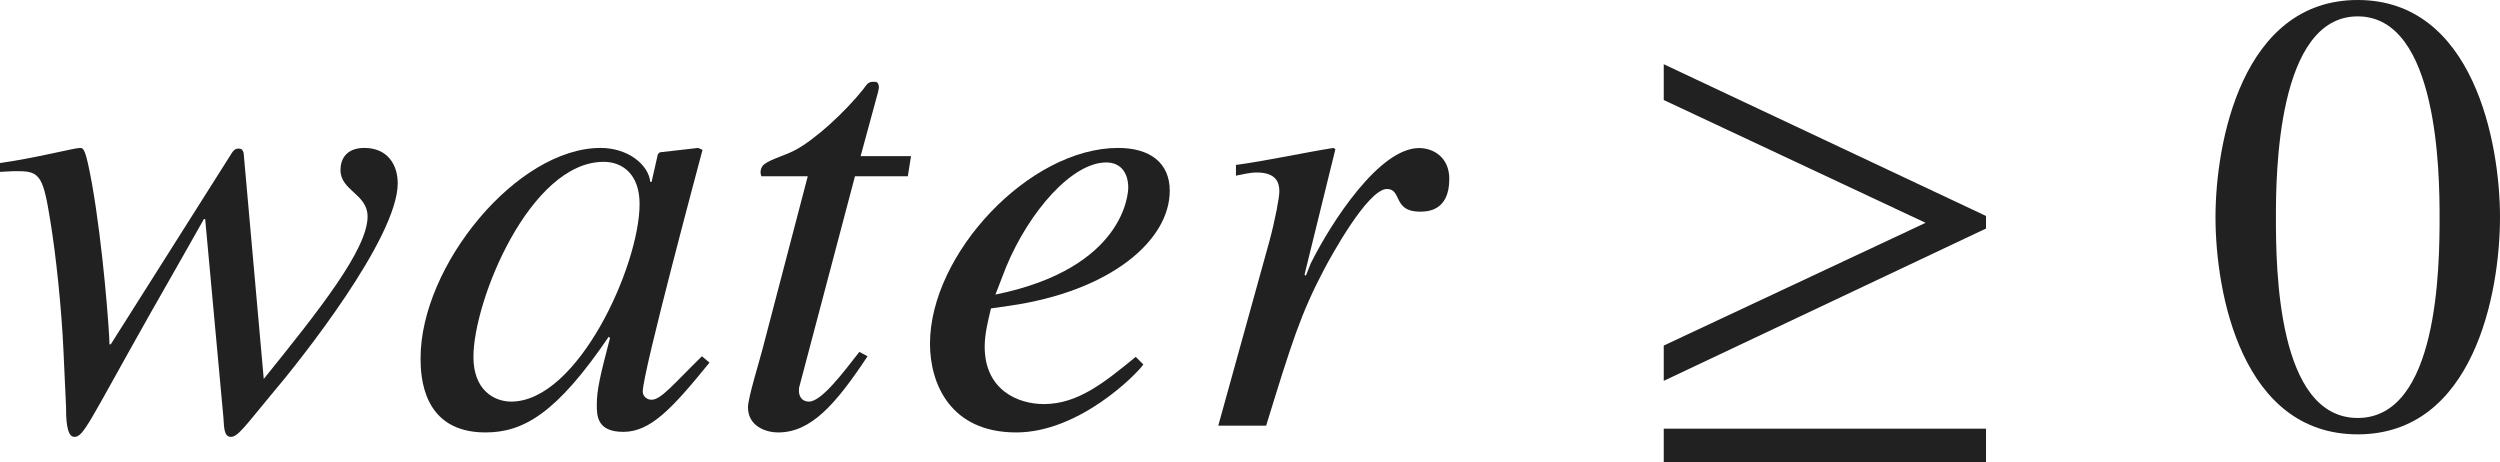
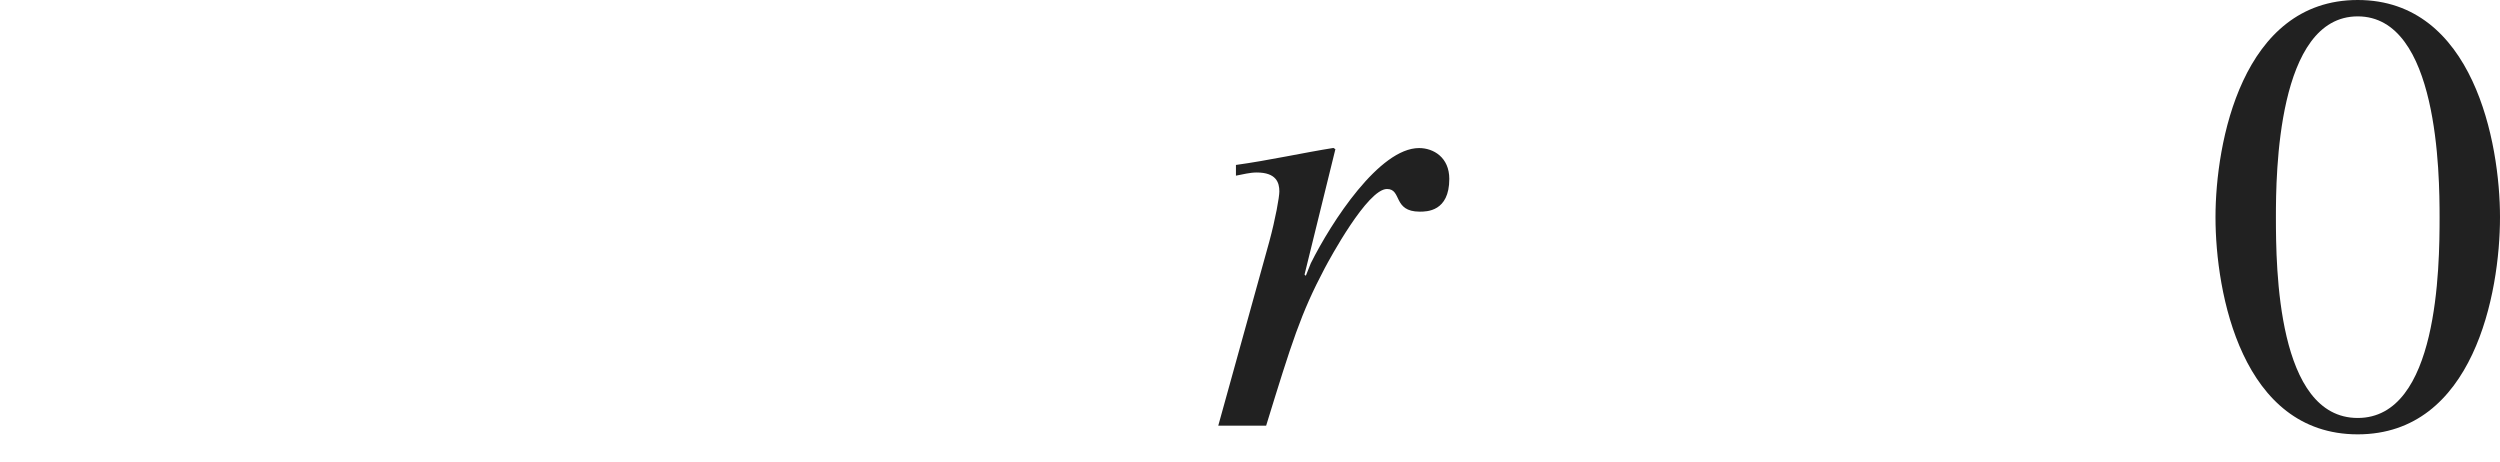
<svg xmlns="http://www.w3.org/2000/svg" version="1.1" id="レイヤー_1" x="0px" y="0px" viewBox="0 0 39.393 7.28" style="enable-background:new 0 0 39.393 7.28;" xml:space="preserve" preserveAspectRatio="xMinYMin meet">
  <g>
-     <path style="fill:#212121;" d="M0,2.569C0.565,2.49,1.17,2.331,1.26,2.331c0.06,0,0.089,0.02,0.188,0.556   c0.178,1.002,0.277,2.36,0.277,2.539h0.02L3.64,2.431c0.03-0.05,0.06-0.09,0.119-0.09c0.07,0,0.07,0.05,0.08,0.069l0.317,3.561   C5.028,4.89,5.792,3.928,5.792,3.412c0-0.356-0.427-0.406-0.427-0.733c0-0.169,0.089-0.348,0.377-0.348   c0.367,0,0.525,0.268,0.525,0.556c0,0.862-1.537,2.797-1.993,3.332C3.878,6.695,3.749,6.884,3.64,6.884   c-0.109,0-0.109-0.139-0.119-0.298L3.233,3.452h-0.02C3.035,3.77,2.797,4.186,2.351,4.97C1.389,6.676,1.319,6.884,1.17,6.884   c-0.129,0-0.129-0.327-0.129-0.467l-0.04-0.872C0.972,4.88,0.883,4.027,0.793,3.481C0.685,2.808,0.635,2.698,0.308,2.698H0.198   L0,2.708V2.569z" />
-     <path style="fill:#212121;" d="M11.18,5.713c-0.595,0.734-0.933,1.092-1.359,1.092c-0.417,0-0.417-0.259-0.417-0.427   c0-0.229,0.049-0.446,0.208-1.052l-0.02-0.02C8.77,6.517,8.244,6.814,7.649,6.814c-0.992,0-1.022-0.883-1.022-1.171   c0-1.458,1.518-3.312,2.837-3.312c0.426,0,0.753,0.258,0.783,0.536h0.02l0.099-0.437l0.03-0.03l0.605-0.069l0.069,0.03   c-0.03,0.118-0.942,3.501-0.942,3.809c0,0.069,0.06,0.129,0.139,0.129c0.149,0,0.347-0.248,0.793-0.685L11.18,5.713z M8.055,6.328   c1.051,0,2.023-2.143,2.023-3.114c0-0.477-0.278-0.664-0.565-0.664c-1.16,0-2.053,2.182-2.053,3.074   C7.46,6.149,7.788,6.328,8.055,6.328z" />
-     <path style="fill:#212121;" d="M14.305,2.777h-0.833L12.599,6.08c-0.01,0.03-0.01,0.05-0.01,0.079c0,0.09,0.049,0.169,0.159,0.169   c0.198,0,0.545-0.466,0.793-0.783l0.129,0.069c-0.506,0.764-0.893,1.2-1.408,1.2c-0.199,0-0.476-0.1-0.476-0.397   c0-0.148,0.188-0.753,0.228-0.912l0.714-2.728h-0.734c0-0.02-0.01-0.04-0.01-0.06c0-0.039,0.01-0.069,0.03-0.099   c0.06-0.09,0.337-0.159,0.506-0.248c0.327-0.169,0.803-0.615,1.081-0.962c0.04-0.05,0.069-0.119,0.148-0.119h0.04   c0.04,0,0.06,0.039,0.06,0.089c0,0.02-0.01,0.04-0.01,0.06L13.561,2.46h0.794L14.305,2.777z" />
-     <path style="fill:#212121;" d="M18.016,5.743c-0.109,0.158-1.012,1.071-2.003,1.071c-1.042,0-1.359-0.773-1.359-1.398   c0-1.419,1.567-3.085,2.965-3.085c0.506,0,0.813,0.238,0.813,0.675c0,0.783-0.933,1.587-2.539,1.814l-0.278,0.04   c-0.05,0.208-0.099,0.406-0.099,0.604c0,0.675,0.516,0.903,0.932,0.903c0.536,0,0.952-0.338,1.448-0.744L18.016,5.743z    M15.685,4.642c2.043-0.416,2.093-1.606,2.093-1.686c0-0.208-0.099-0.396-0.347-0.396c-0.536,0-1.21,0.764-1.577,1.646   L15.685,4.642z" />
    <path style="fill:#212121;" d="M19.197,6.705L20,3.809c0.099-0.366,0.159-0.704,0.159-0.793c0-0.139-0.049-0.298-0.357-0.298   c-0.109,0-0.218,0.03-0.327,0.05V2.599c0.506-0.069,1.091-0.198,1.537-0.268l0.03,0.02l-0.486,1.975l0.02,0.02l0.079-0.198   c0.327-0.655,1.081-1.815,1.706-1.815c0.228,0,0.476,0.148,0.476,0.486c0,0.516-0.357,0.516-0.466,0.516   c-0.426,0-0.278-0.357-0.516-0.357c-0.308,0-0.903,1.102-0.982,1.25c-0.377,0.714-0.516,1.16-0.922,2.479H19.197z" />
  </g>
  <g>
-     <path style="fill:#212121;" d="M26.216,6.001V5.445l4.126-1.934l-4.126-1.935V1.012l5.078,2.391v0.198L26.216,6.001z M26.216,7.28   V6.755h5.078V7.28H26.216z" />
-   </g>
+     </g>
  <g>
    <path style="fill:#212121;" d="M39.393,3.422c0,1.2-0.417,3.422-2.242,3.422c-1.825,0-2.241-2.222-2.241-3.422   C34.91,2.252,35.326,0,37.151,0C38.976,0,39.393,2.252,39.393,3.422z M35.862,3.422c0,0.804,0.02,3.164,1.289,3.164   s1.29-2.38,1.29-3.164c0-0.674-0.02-3.164-1.29-3.164S35.862,2.748,35.862,3.422z" />
  </g>
</svg>